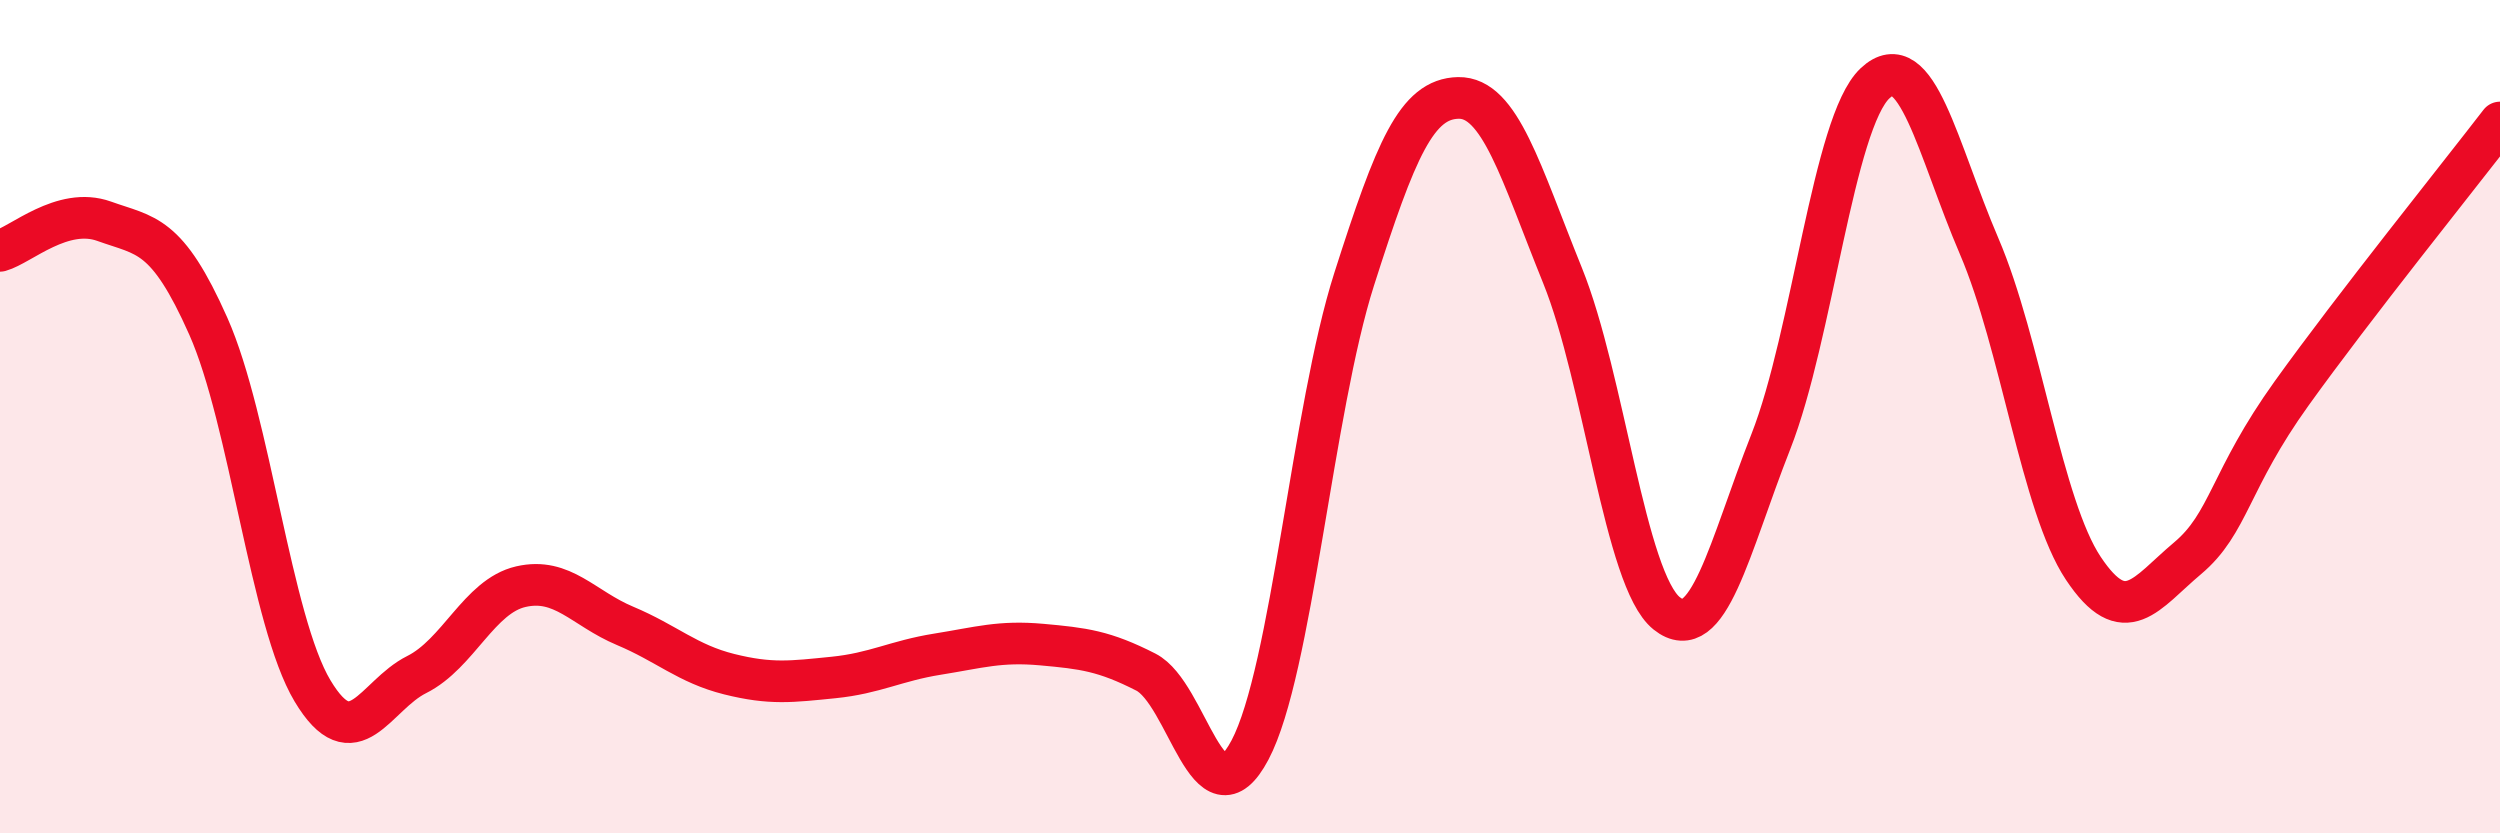
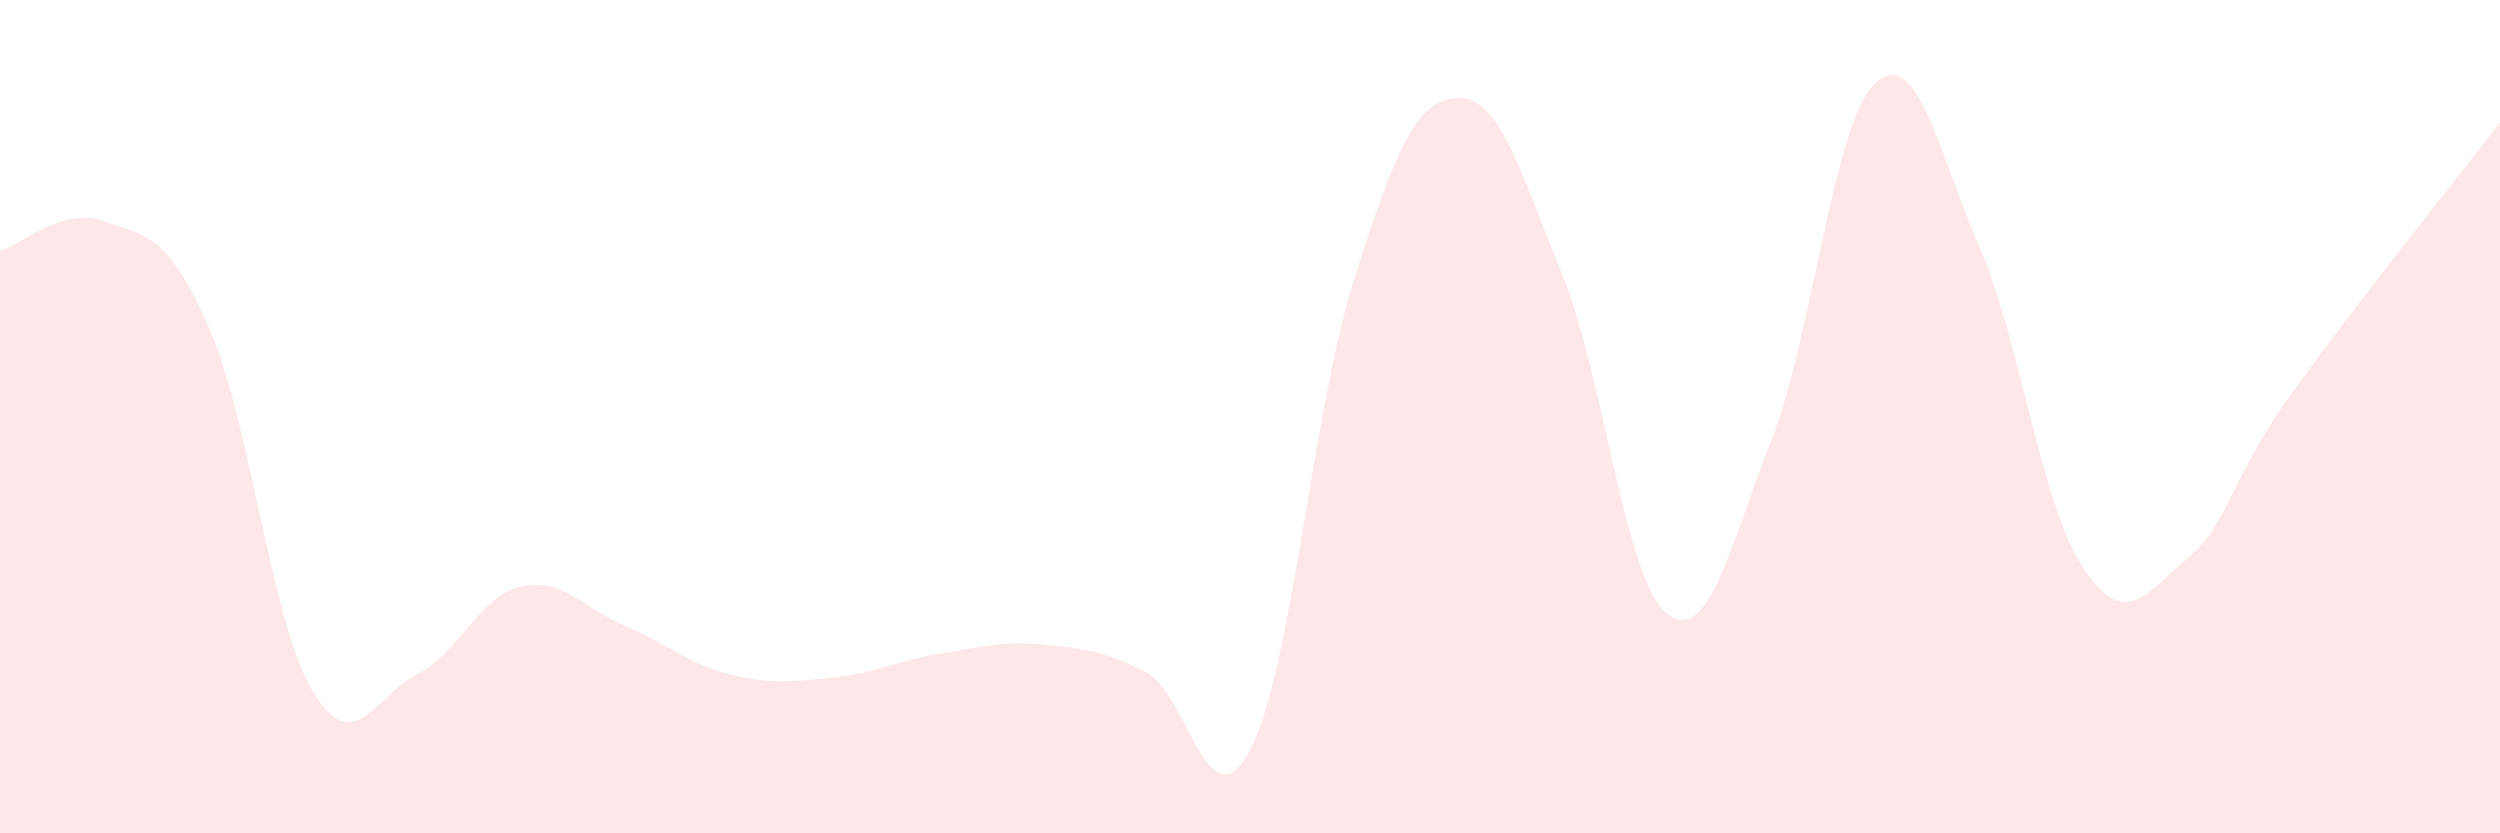
<svg xmlns="http://www.w3.org/2000/svg" width="60" height="20" viewBox="0 0 60 20">
  <path d="M 0,6.02 C 0.5,5.88 1.5,4.95 2.5,5.31 C 3.5,5.67 4,5.58 5,7.83 C 6,10.08 6.5,14.91 7.5,16.58 C 8.5,18.25 9,16.69 10,16.19 C 11,15.69 11.5,14.31 12.5,14.08 C 13.5,13.85 14,14.6 15,15.02 C 16,15.44 16.5,15.93 17.5,16.18 C 18.5,16.43 19,16.36 20,16.26 C 21,16.16 21.5,15.86 22.5,15.7 C 23.5,15.54 24,15.38 25,15.47 C 26,15.56 26.5,15.62 27.5,16.13 C 28.5,16.64 29,19.89 30,18 C 31,16.11 31.5,9.83 32.5,6.7 C 33.5,3.57 34,2.37 35,2.35 C 36,2.33 36.5,4.14 37.5,6.61 C 38.5,9.08 39,13.92 40,14.72 C 41,15.52 41.5,13.14 42.5,10.6 C 43.5,8.06 44,2.94 45,2 C 46,1.06 46.5,3.58 47.5,5.91 C 48.5,8.24 49,12.14 50,13.64 C 51,15.14 51.5,14.24 52.5,13.4 C 53.5,12.56 53.5,11.53 55,9.44 C 56.5,7.35 59,4.24 60,2.94L60 20L0 20Z" fill="#EB0A25" opacity="0.1" stroke-linecap="round" stroke-linejoin="round" />
-   <path d="M 0,6.02 C 0.5,5.88 1.5,4.95 2.5,5.31 C 3.5,5.67 4,5.58 5,7.83 C 6,10.08 6.5,14.91 7.5,16.58 C 8.5,18.25 9,16.69 10,16.19 C 11,15.69 11.5,14.31 12.5,14.08 C 13.5,13.85 14,14.6 15,15.02 C 16,15.44 16.5,15.93 17.5,16.18 C 18.5,16.43 19,16.36 20,16.26 C 21,16.16 21.5,15.86 22.5,15.7 C 23.5,15.54 24,15.38 25,15.47 C 26,15.56 26.5,15.62 27.5,16.13 C 28.5,16.64 29,19.89 30,18 C 31,16.11 31.5,9.83 32.5,6.7 C 33.5,3.57 34,2.37 35,2.35 C 36,2.33 36.5,4.14 37.5,6.61 C 38.5,9.08 39,13.92 40,14.72 C 41,15.52 41.5,13.14 42.5,10.6 C 43.5,8.06 44,2.94 45,2 C 46,1.06 46.5,3.58 47.5,5.91 C 48.5,8.24 49,12.14 50,13.64 C 51,15.14 51.5,14.24 52.5,13.4 C 53.5,12.56 53.5,11.53 55,9.44 C 56.5,7.35 59,4.24 60,2.94" stroke="#EB0A25" stroke-width="1" fill="none" stroke-linecap="round" stroke-linejoin="round" />
</svg>